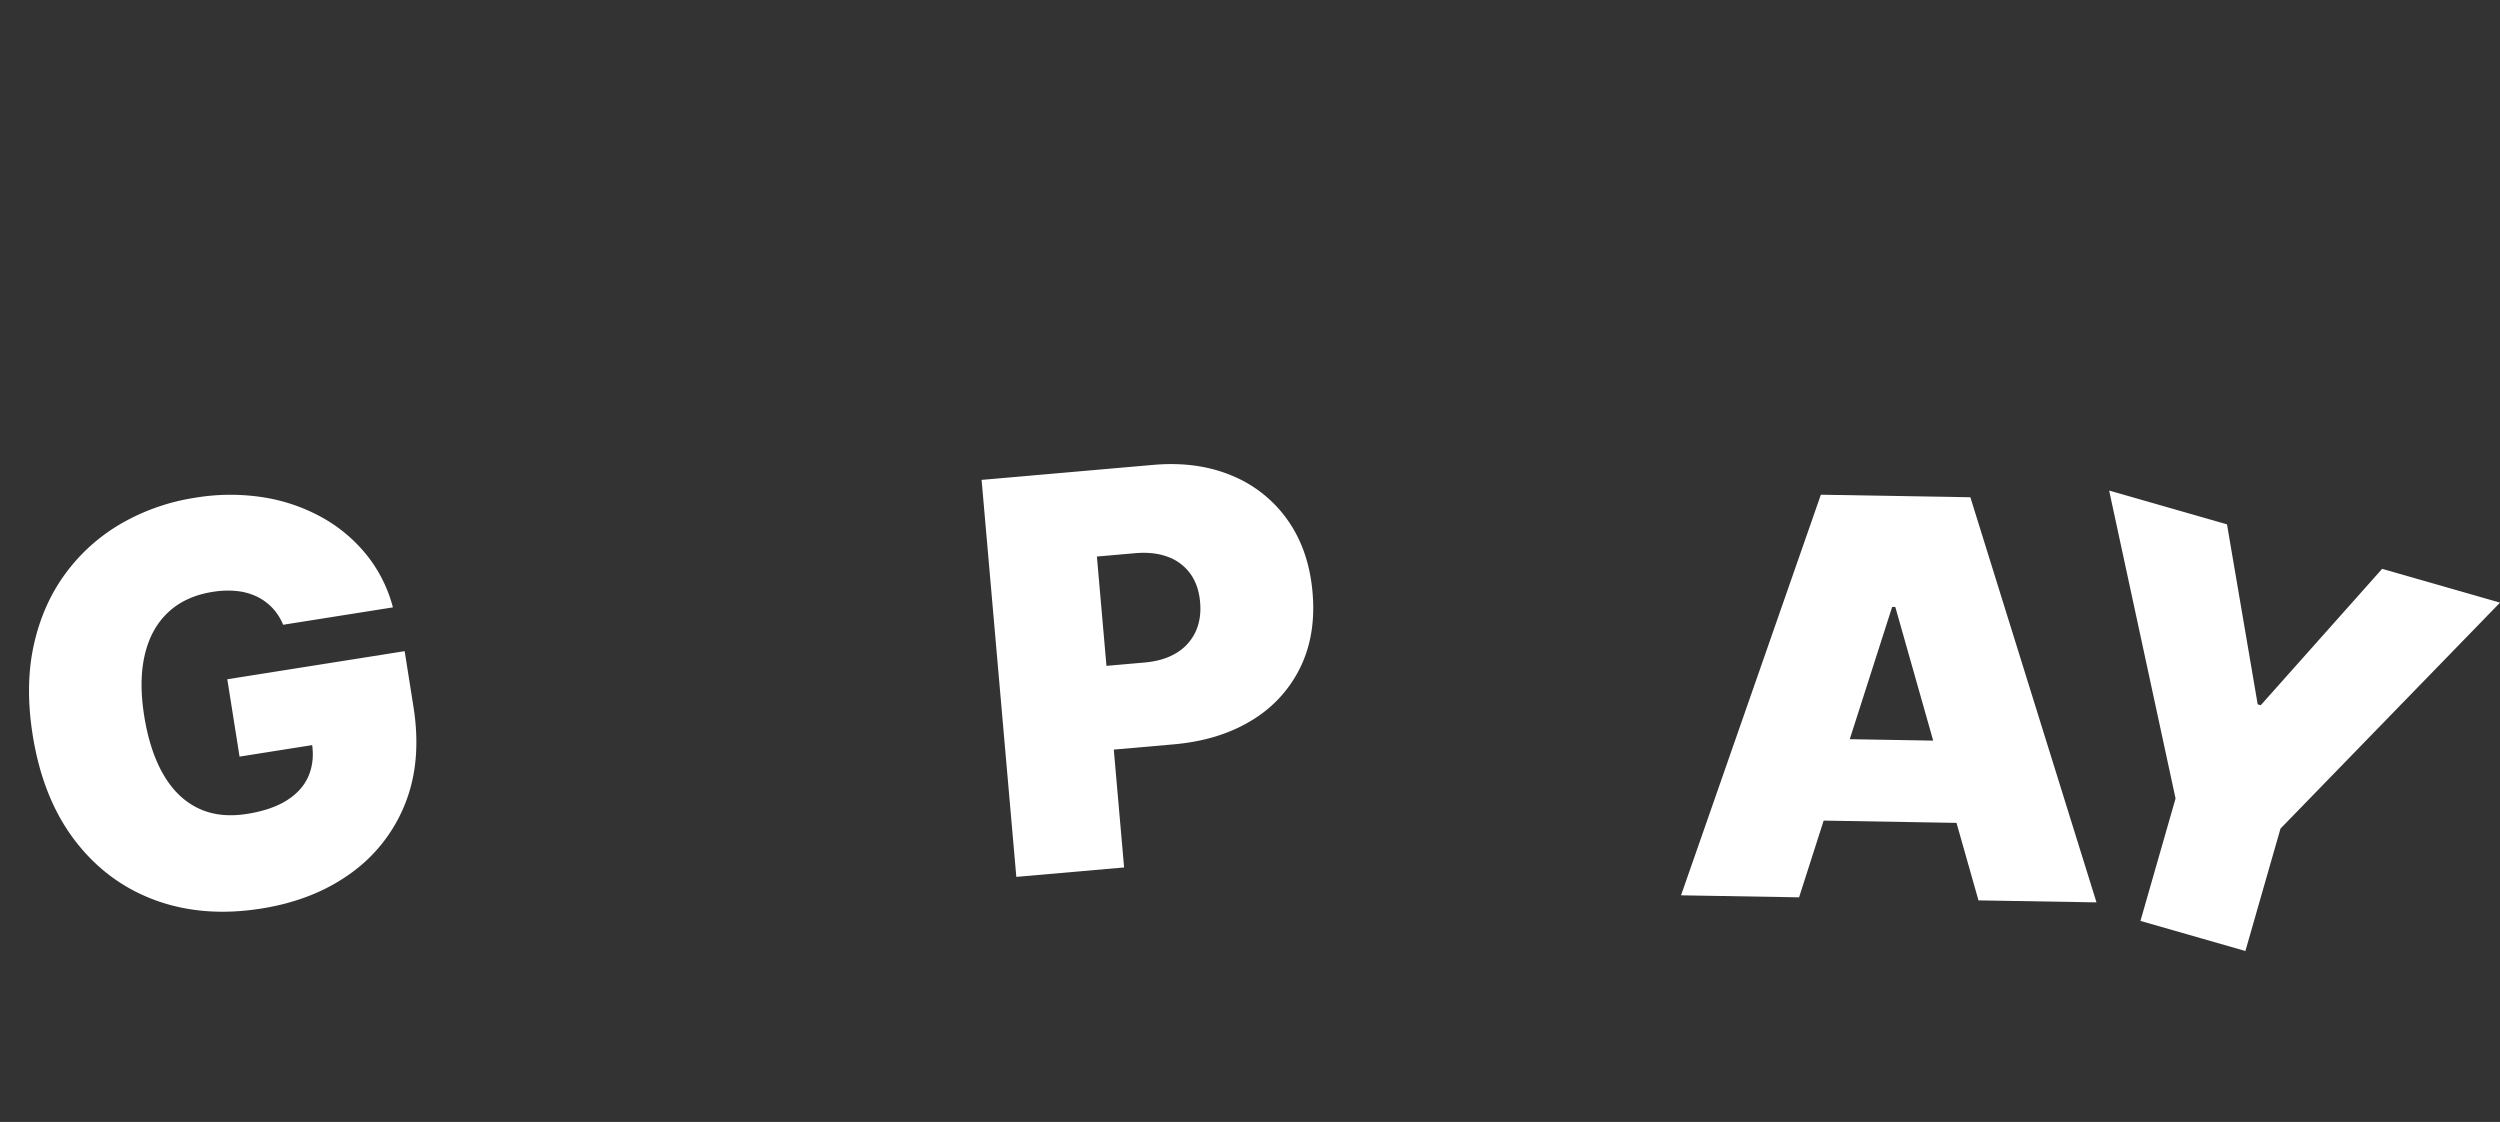
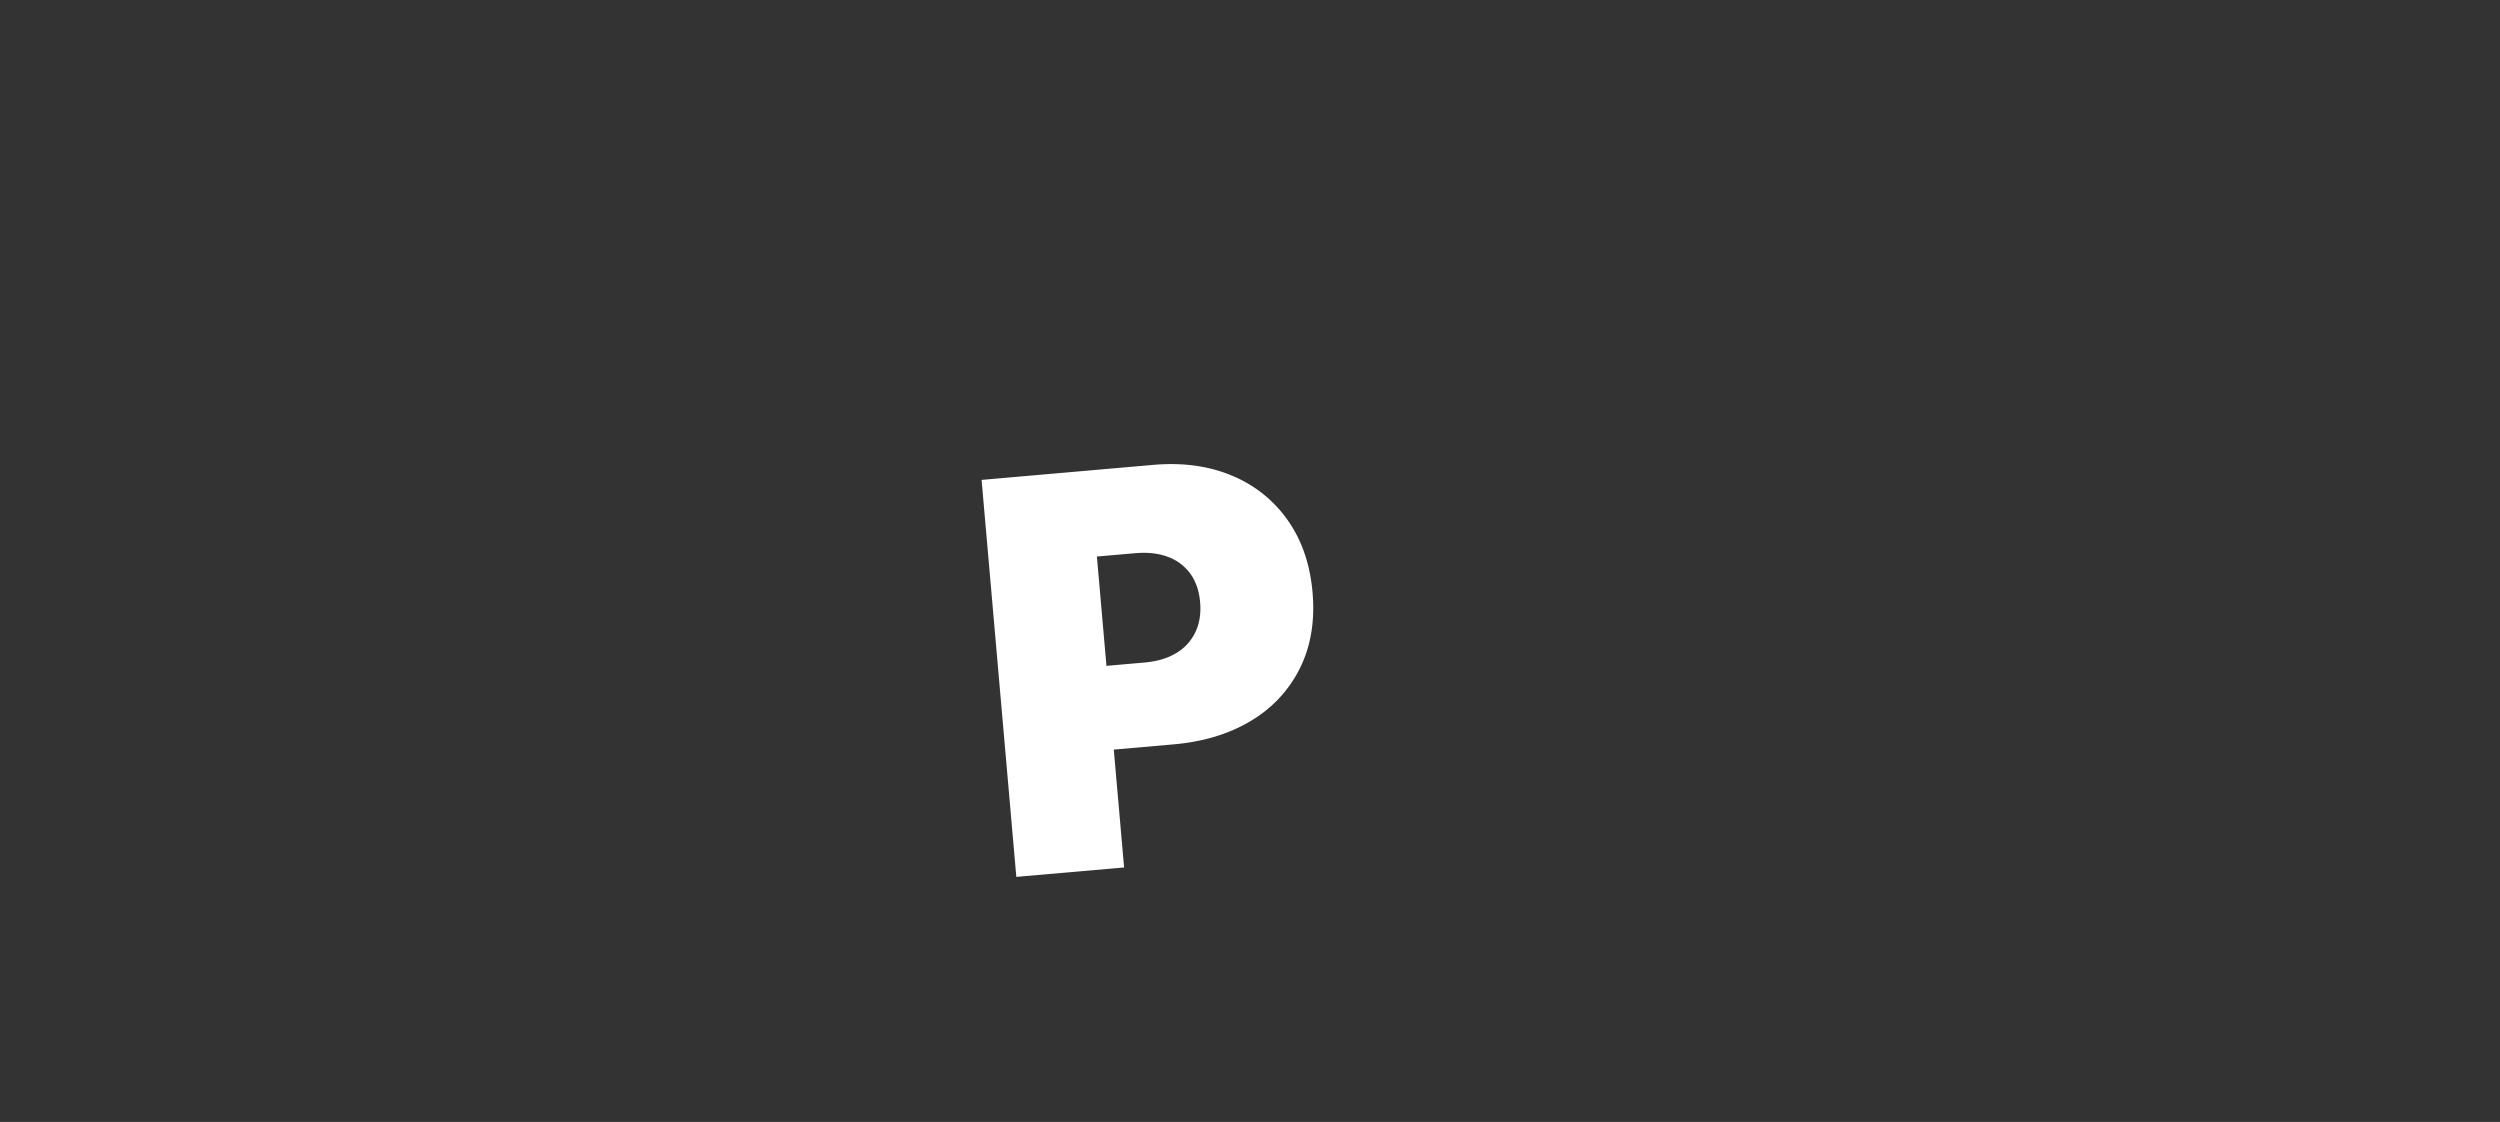
<svg xmlns="http://www.w3.org/2000/svg" viewBox="0 0 1669.89 749.412">
  <rect x="0" y="0" width="1669.89" height="749.412" fill="#333333" stroke="none" />
  <defs>
    <style>

      .cls-3 {
        fill: #fff;
      }

    </style>
  </defs>
  <g id="Group_210" data-name="Group 210" transform="translate(-118.219 -141.127)">
-     <path id="Path_113" data-name="Path 113" class="cls-3" d="M193.134-181.244a36.988,36.988,0,0,0-5.416-12.352,35.439,35.439,0,0,0-9.181-9.115,40.663,40.663,0,0,0-12.682-5.68,61.3,61.3,0,0,0-15.786-1.915q-18.494,0-31.506,8.851t-19.815,25.5q-6.8,16.645-6.8,40.159,0,23.778,6.473,40.687T117.7-69.222q12.814,8.983,31.837,8.983,16.777,0,27.94-4.888T194.19-79q5.548-8.983,5.548-21.136l12.682,1.321H150.6v-52.312H270.545v37.517q0,36.989-15.654,63.211a104.086,104.086,0,0,1-43.065,40.159Q184.415,3.7,149.011,3.7q-39.5,0-69.354-16.777T33.092-60.9Q16.381-91.943,16.381-134.744q0-33.554,10.238-59.446t28.468-43.792a121.869,121.869,0,0,1,42.141-27.081,141.758,141.758,0,0,1,51.256-9.181,142.247,142.247,0,0,1,44.717,6.8,118.984,118.984,0,0,1,36.592,19.287,101.39,101.39,0,0,1,25.694,29.525,93.71,93.71,0,0,1,11.889,37.385Z" transform="translate(144.941 767.665) rotate(-9)" />
    <path id="Path_115" data-name="Path 115" class="cls-3" d="M17.156,0V-266.182H132.051q29.634,0,51.859,11.7A84.9,84.9,0,0,1,218.482-221.6q12.347,21.185,12.347,49.519,0,28.594-12.672,49.519A84.181,84.181,0,0,1,182.675-90.33q-22.81,11.308-53.223,11.308H60.827V-135.17h54.068q12.737,0,21.77-4.484a32.389,32.389,0,0,0,13.907-12.8q4.874-8.318,4.874-19.626,0-11.437-4.874-19.561a31.954,31.954,0,0,0-13.907-12.477q-9.033-4.354-21.77-4.354H89.42V0Z" transform="translate(779.986 728.339) rotate(-5)" />
-     <path id="Path_117" data-name="Path 117" class="cls-3" d="M87.244,0H8.409L97.23-269.091h99.858L285.909,0H207.074L148.21-194.986h-2.1ZM72.528-106.165h148.21v54.659H72.528Z" transform="matrix(1, 0.017, -0.017, 1, 1232.674, 739.016)" />
-     <path id="Path_118" data-name="Path 118" class="cls-3" d="M6.341-270.545h81.9l52.841,109.909H143.2L196.04-270.545h81.9L178.6-85.074V0h-72.92V-85.074Z" transform="translate(1446.361 727.124) rotate(16)" />
  </g>
</svg>